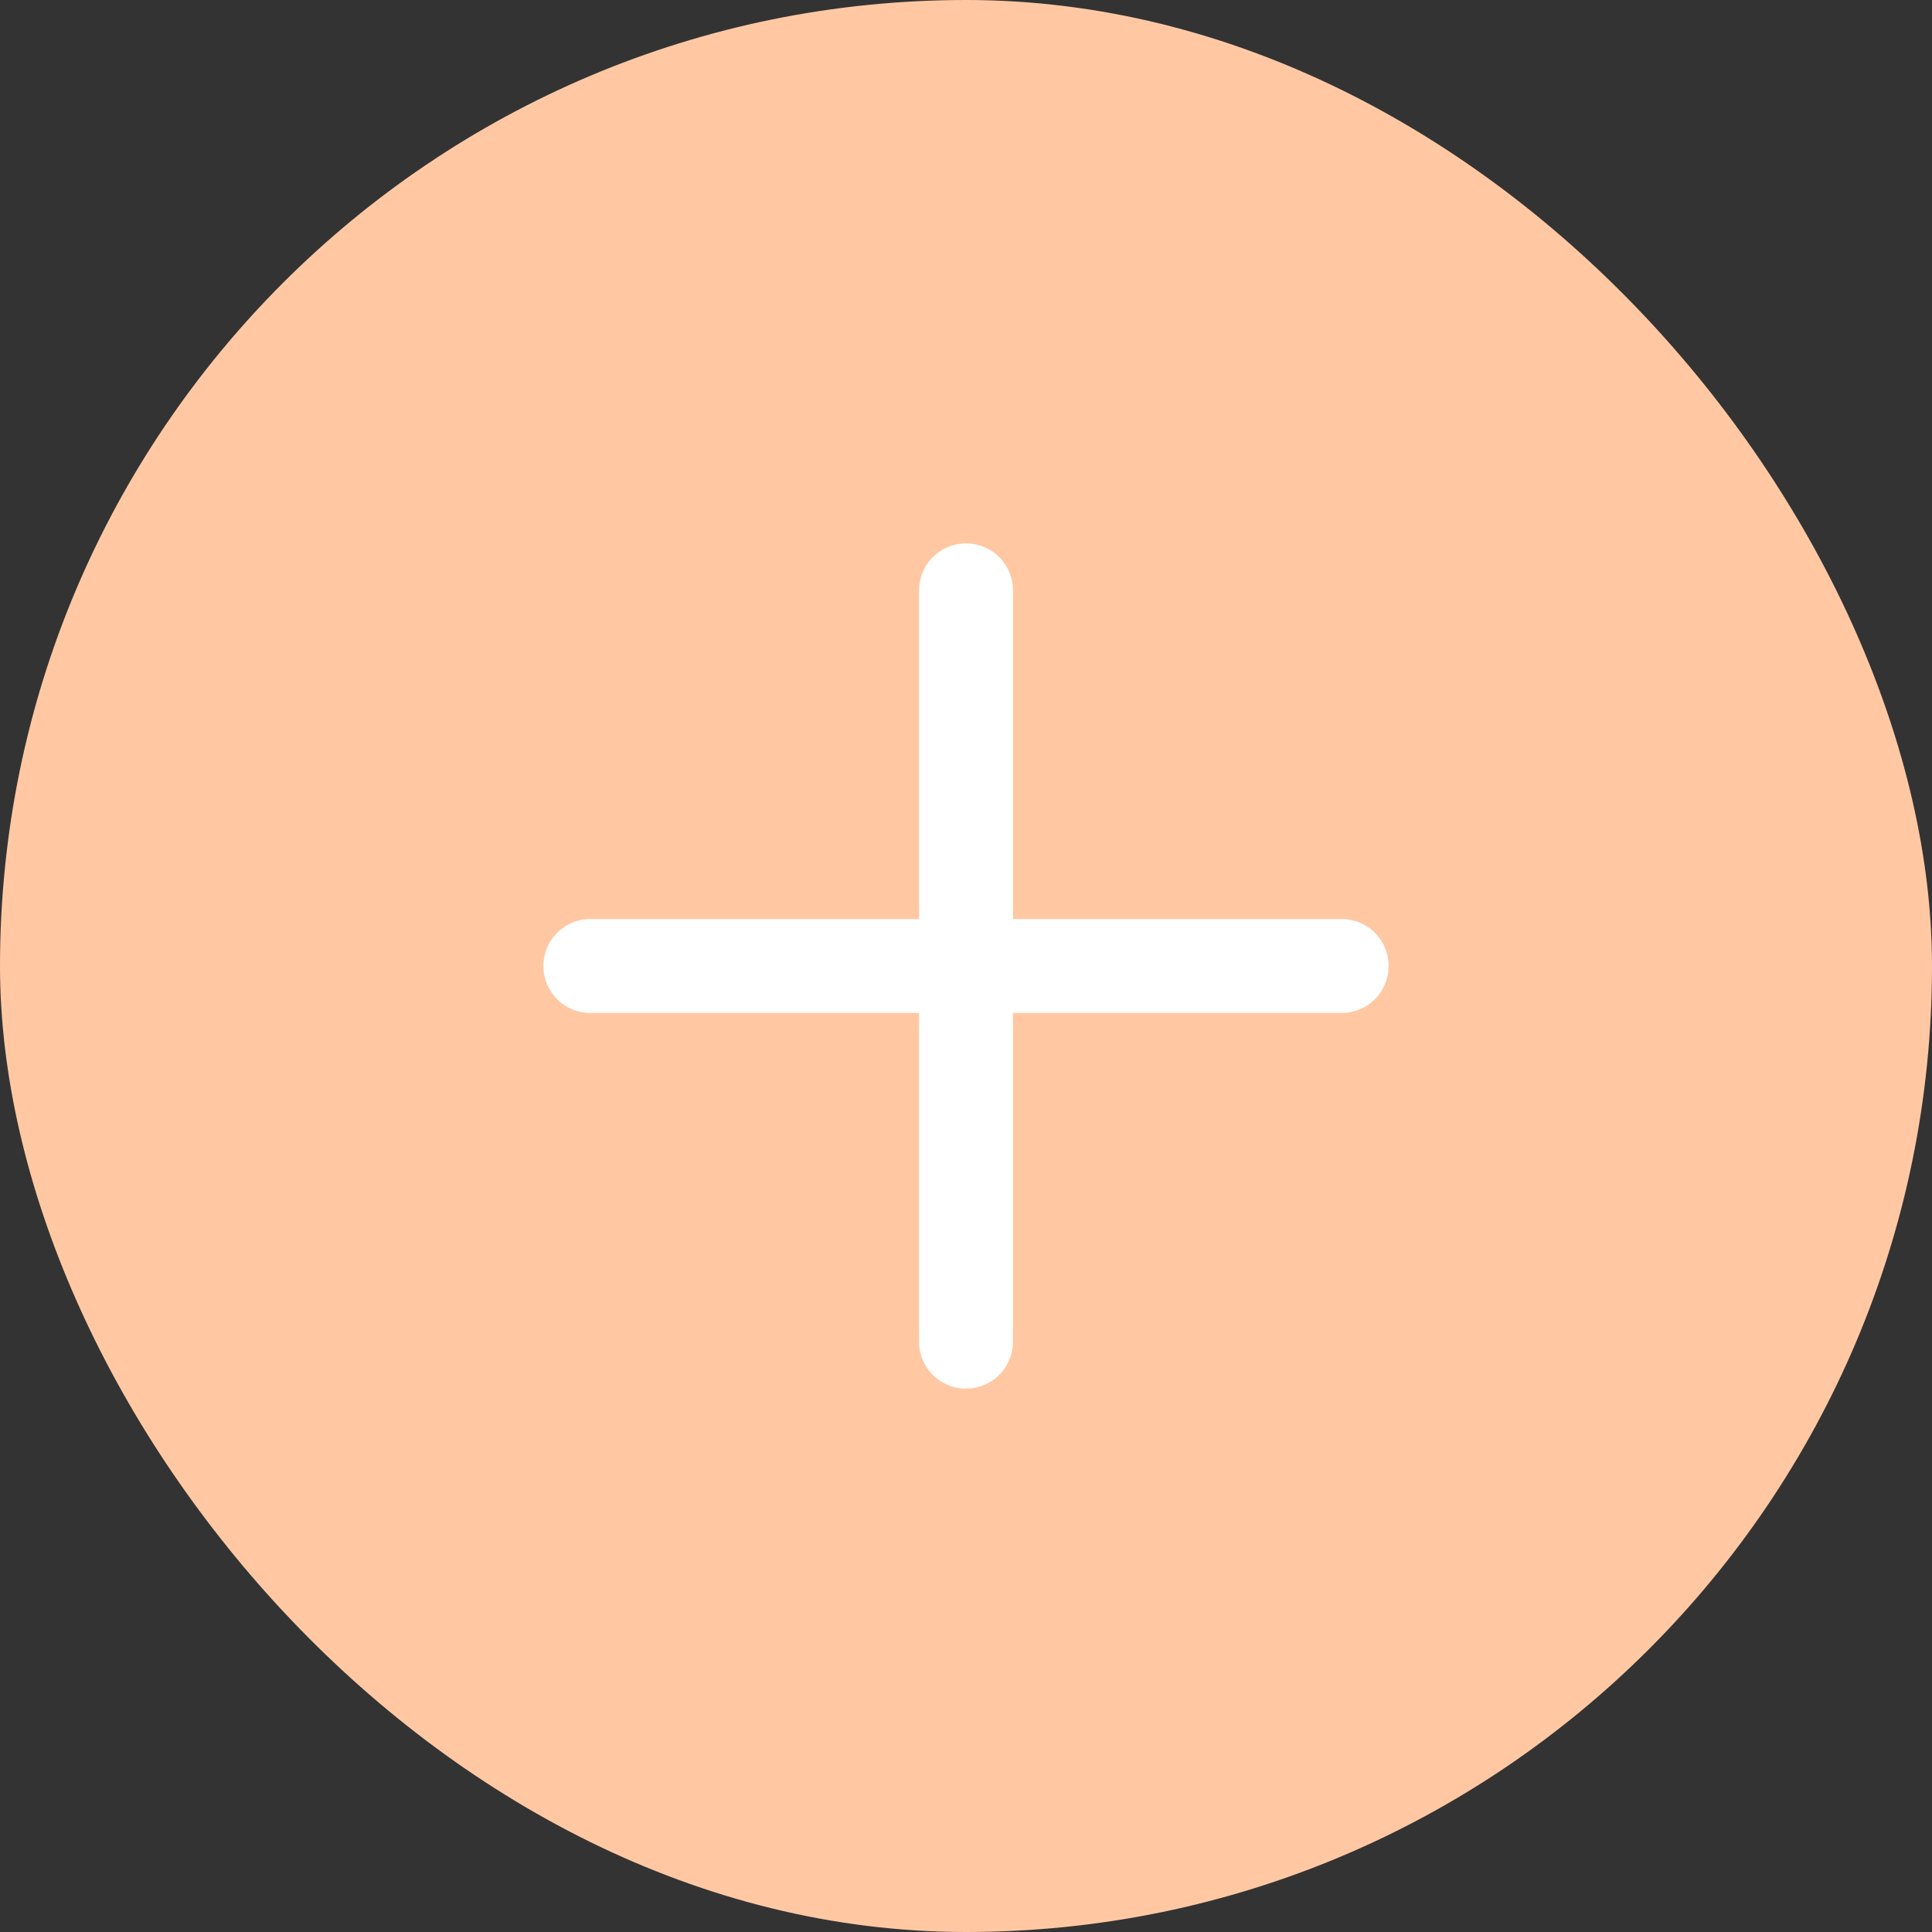
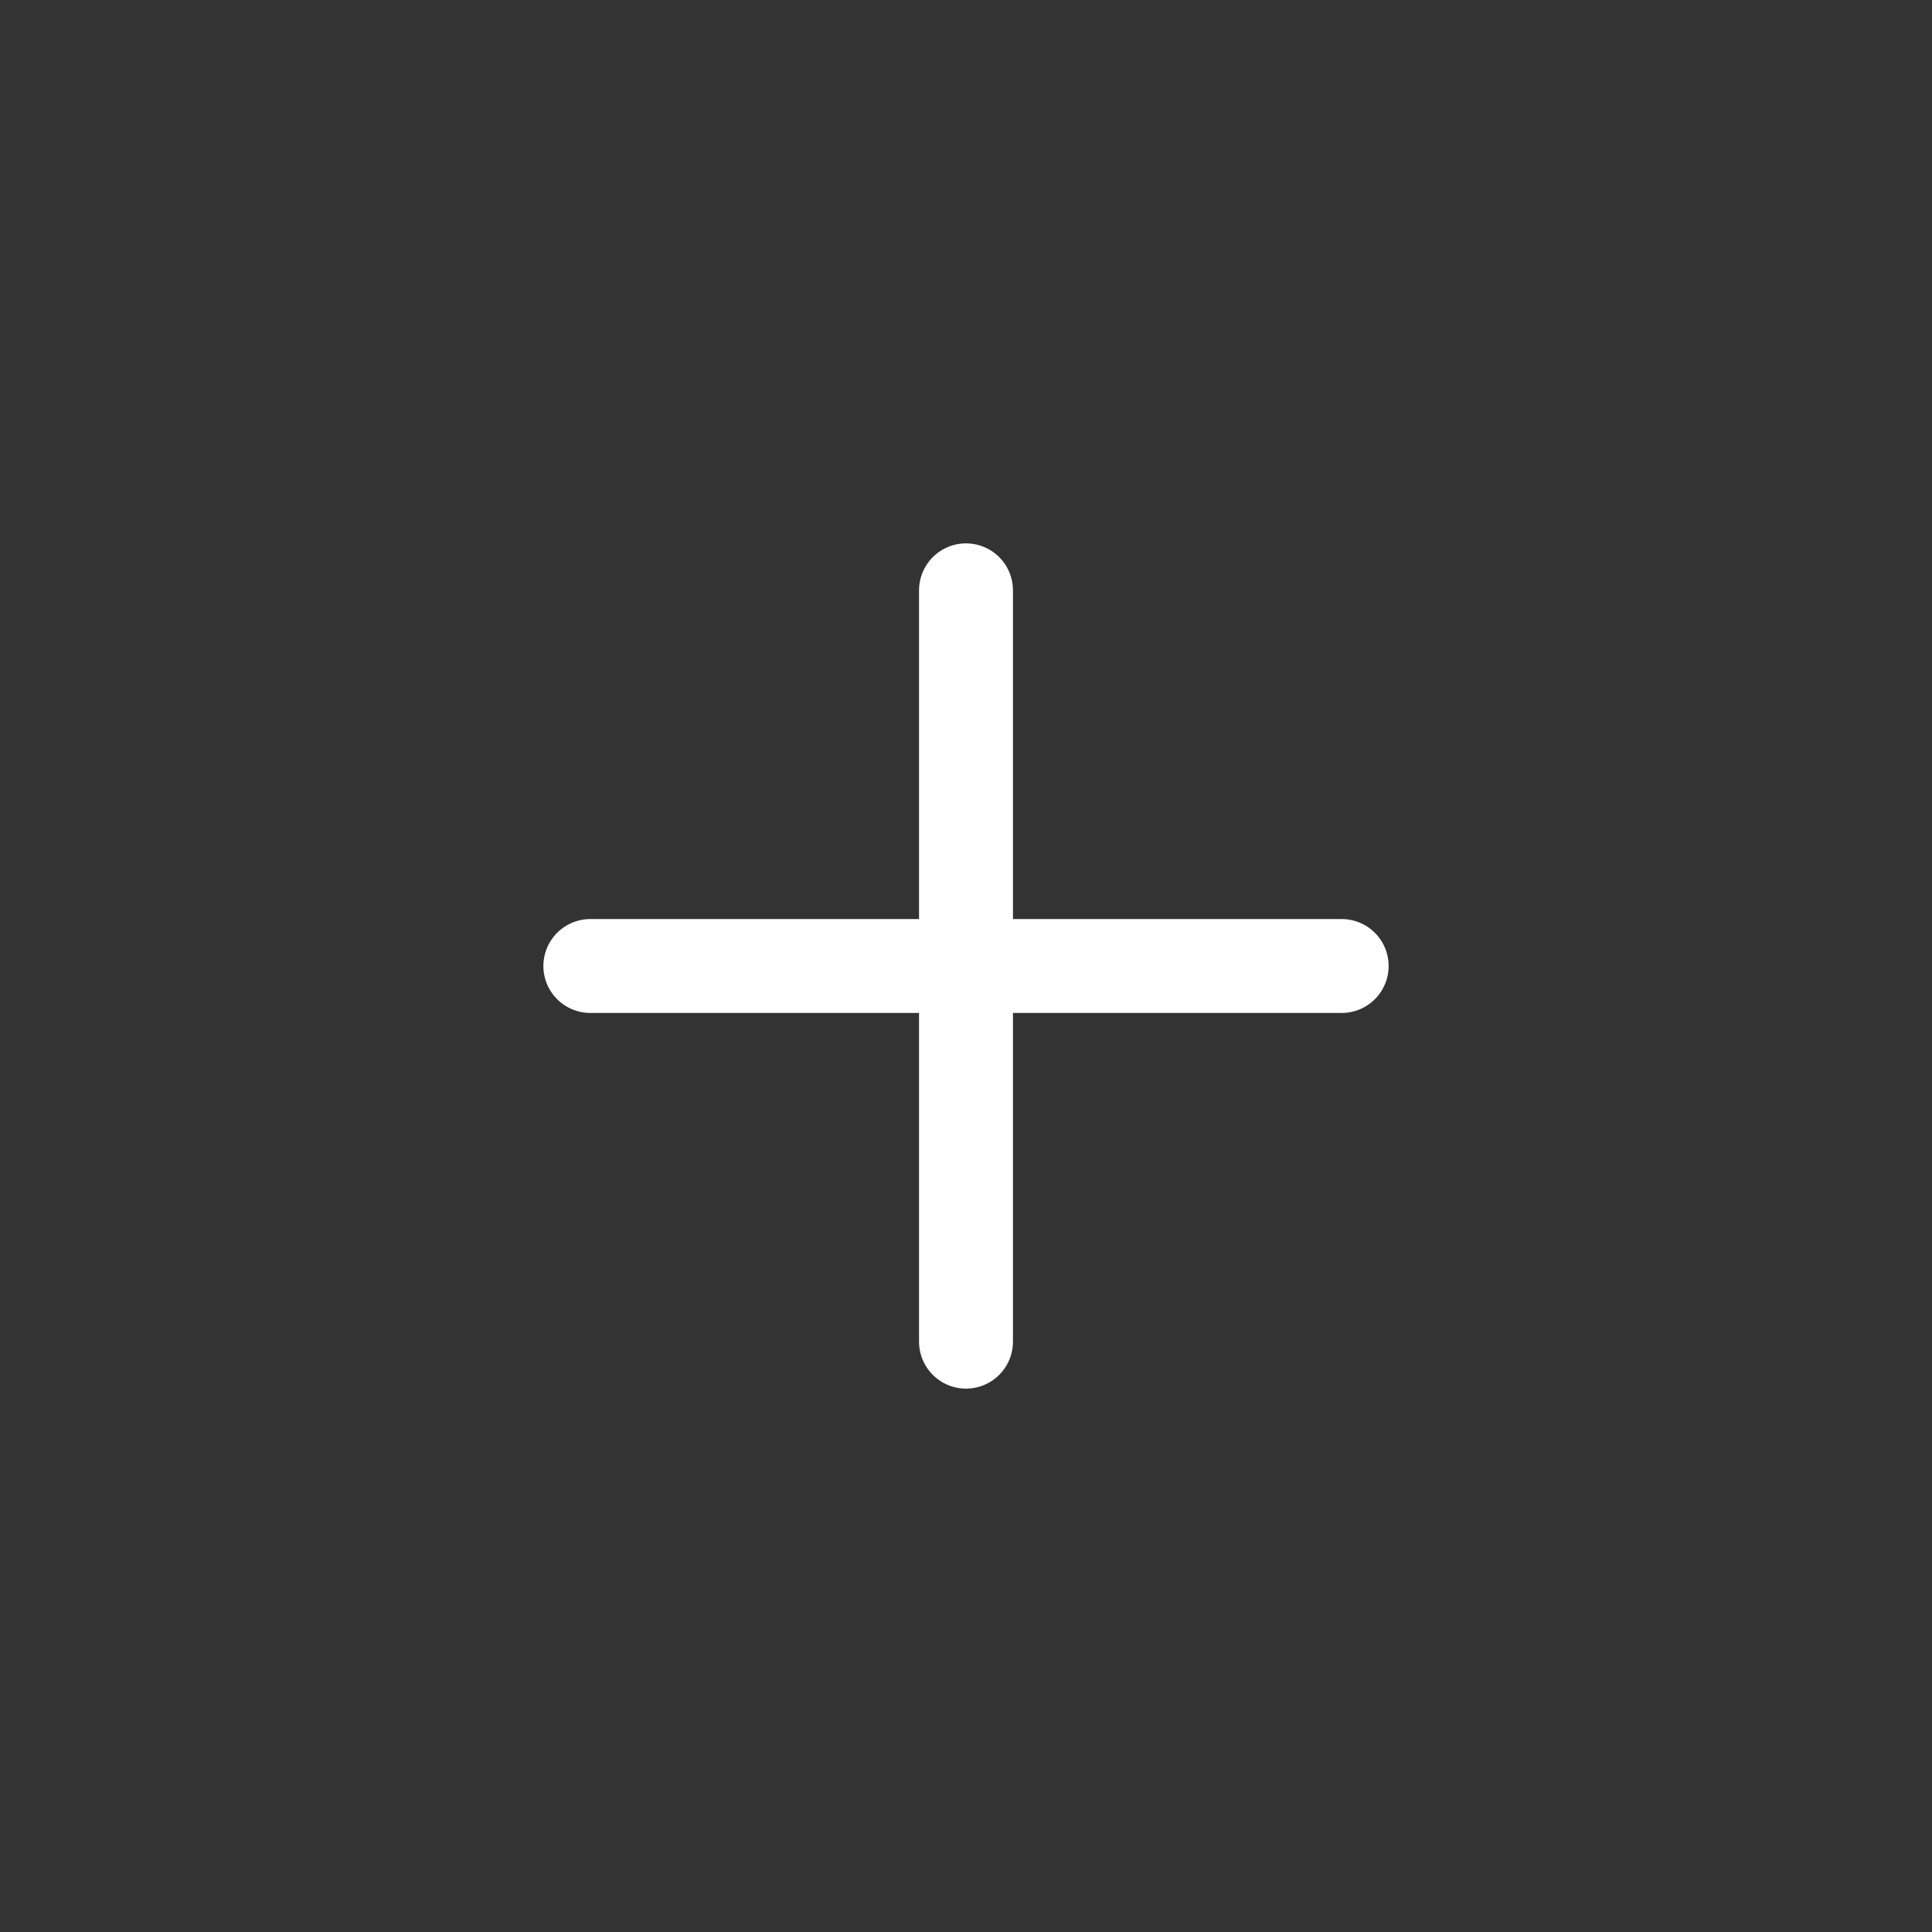
<svg xmlns="http://www.w3.org/2000/svg" width="72" height="72" viewBox="0 0 72 72" fill="none">
  <rect x="0" y="0" width="72" height="72" fill="#333333" stroke="none" />
-   <rect width="72" height="72" rx="36" fill="#FFC8A3" />
  <path d="M36 22V50M22 36H50" stroke="white" stroke-width="3.5" stroke-linecap="round" stroke-linejoin="round" />
</svg>